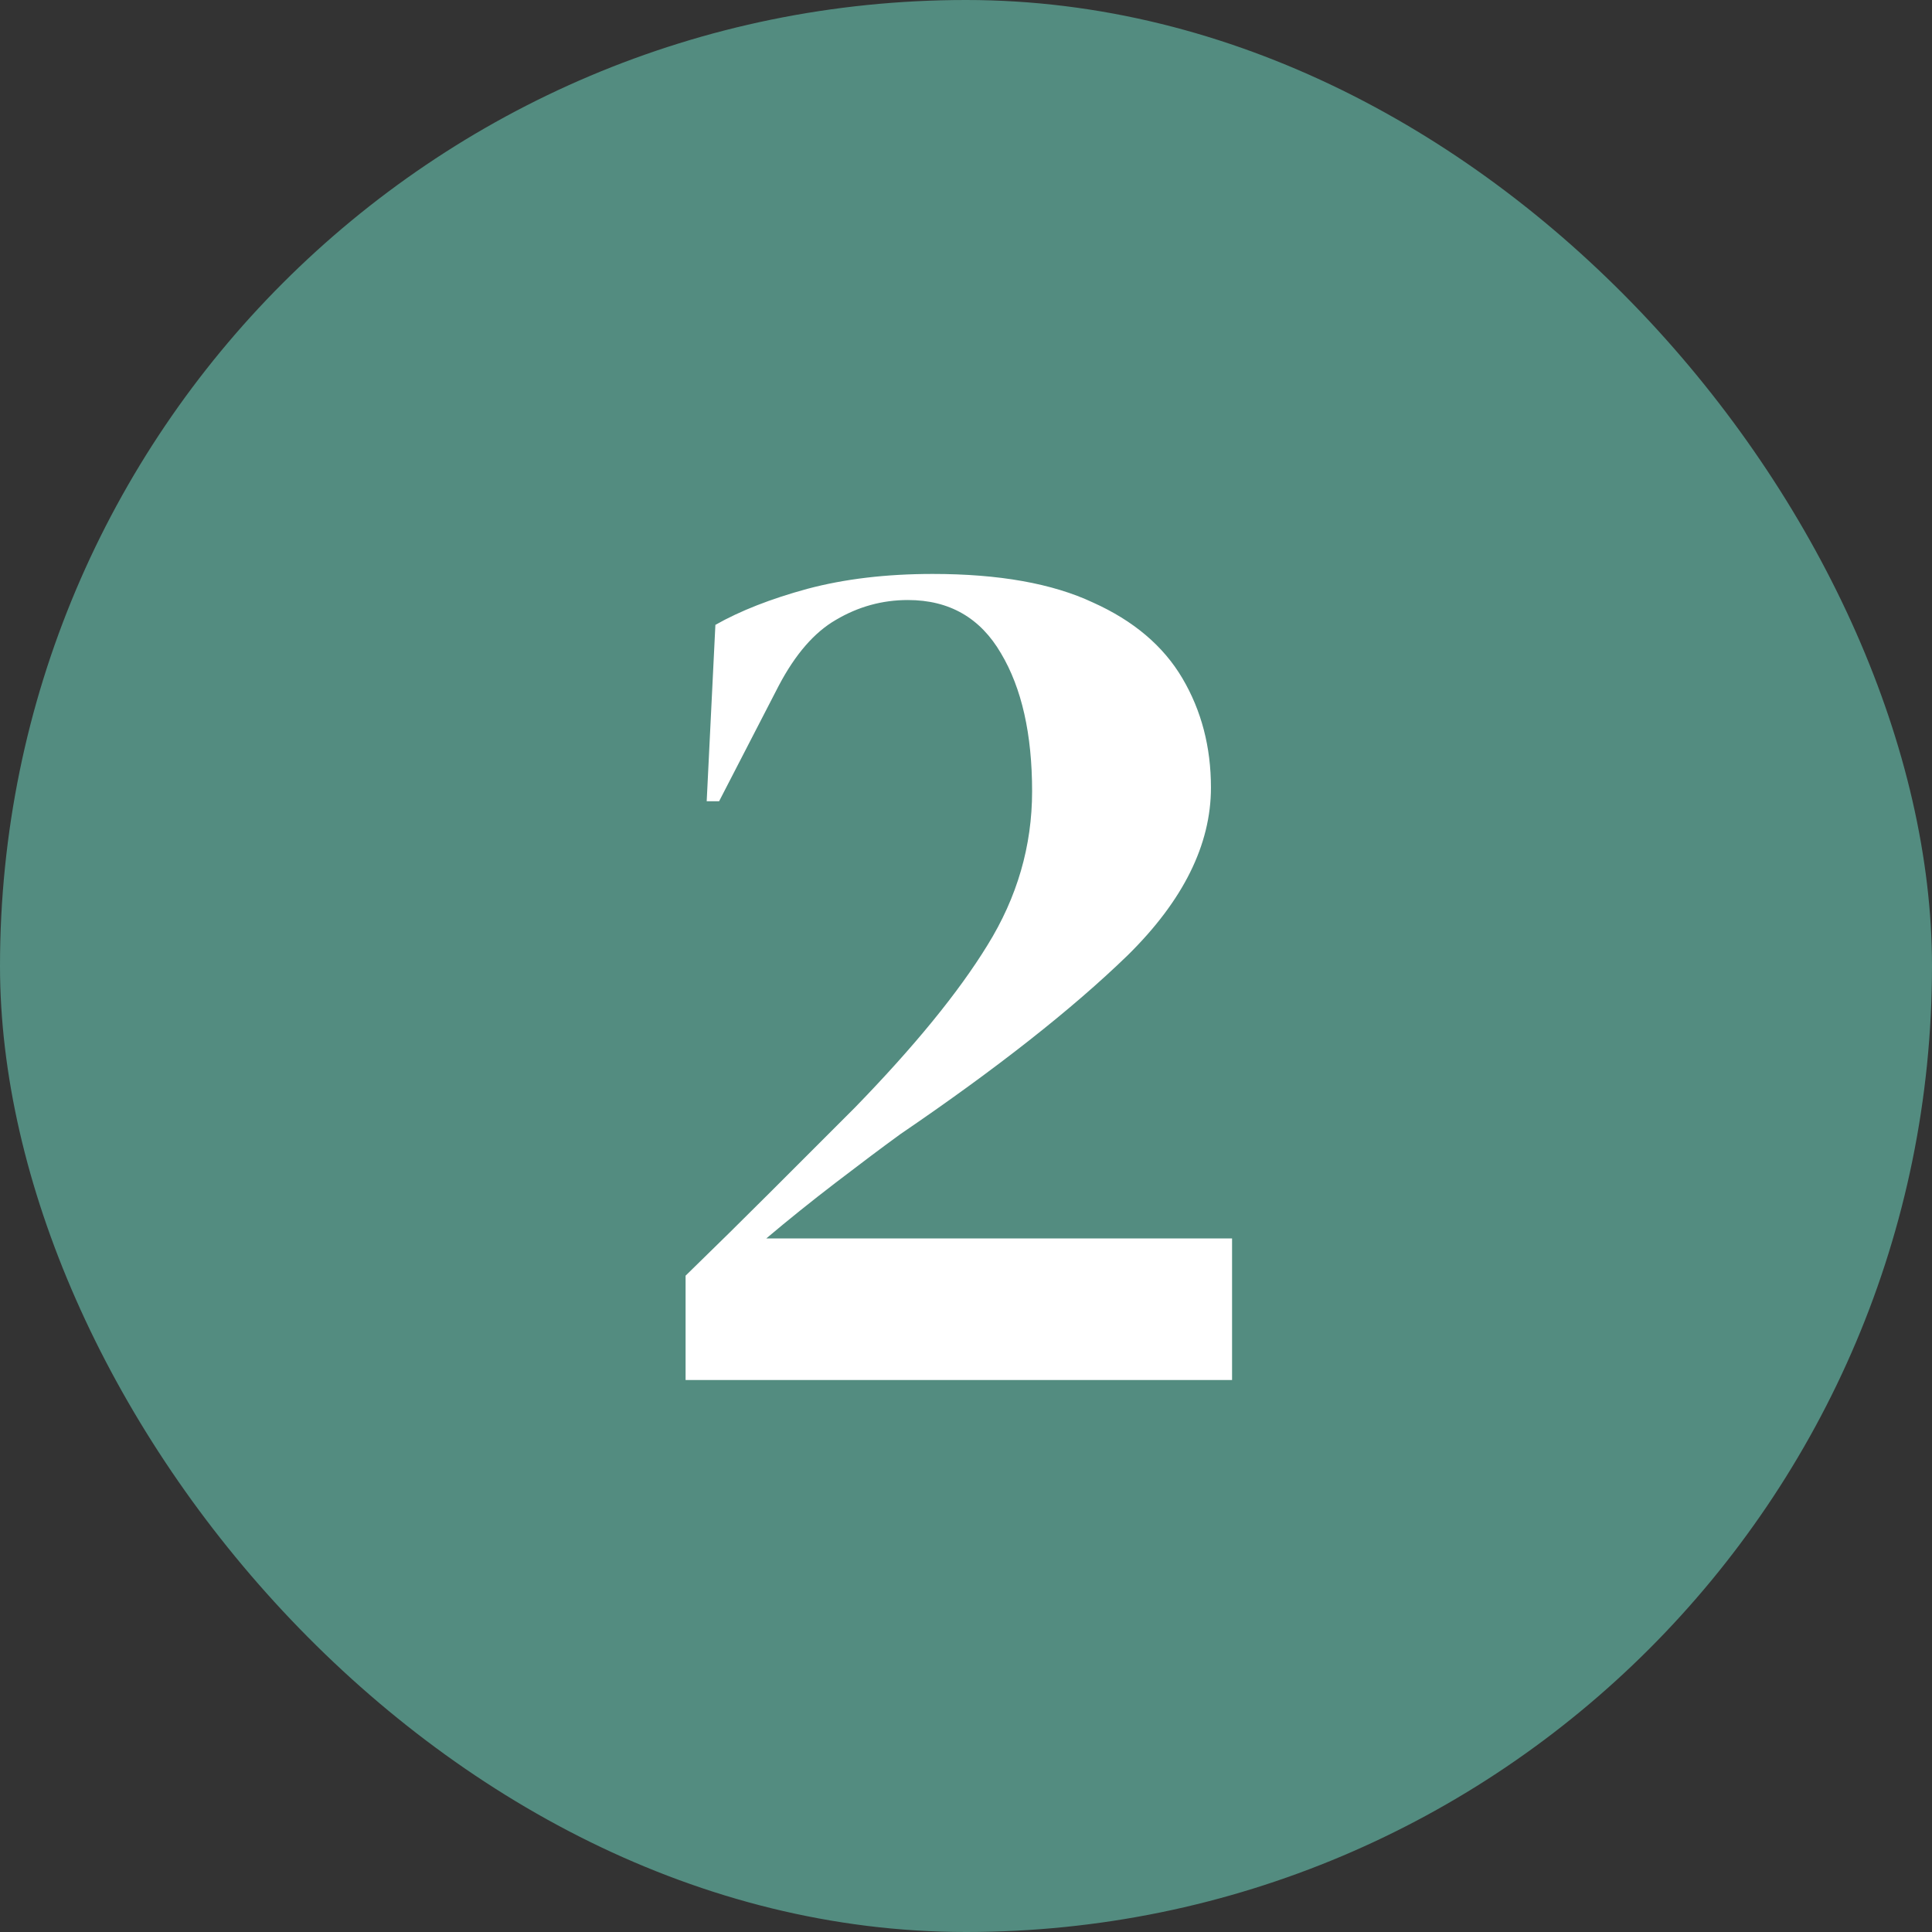
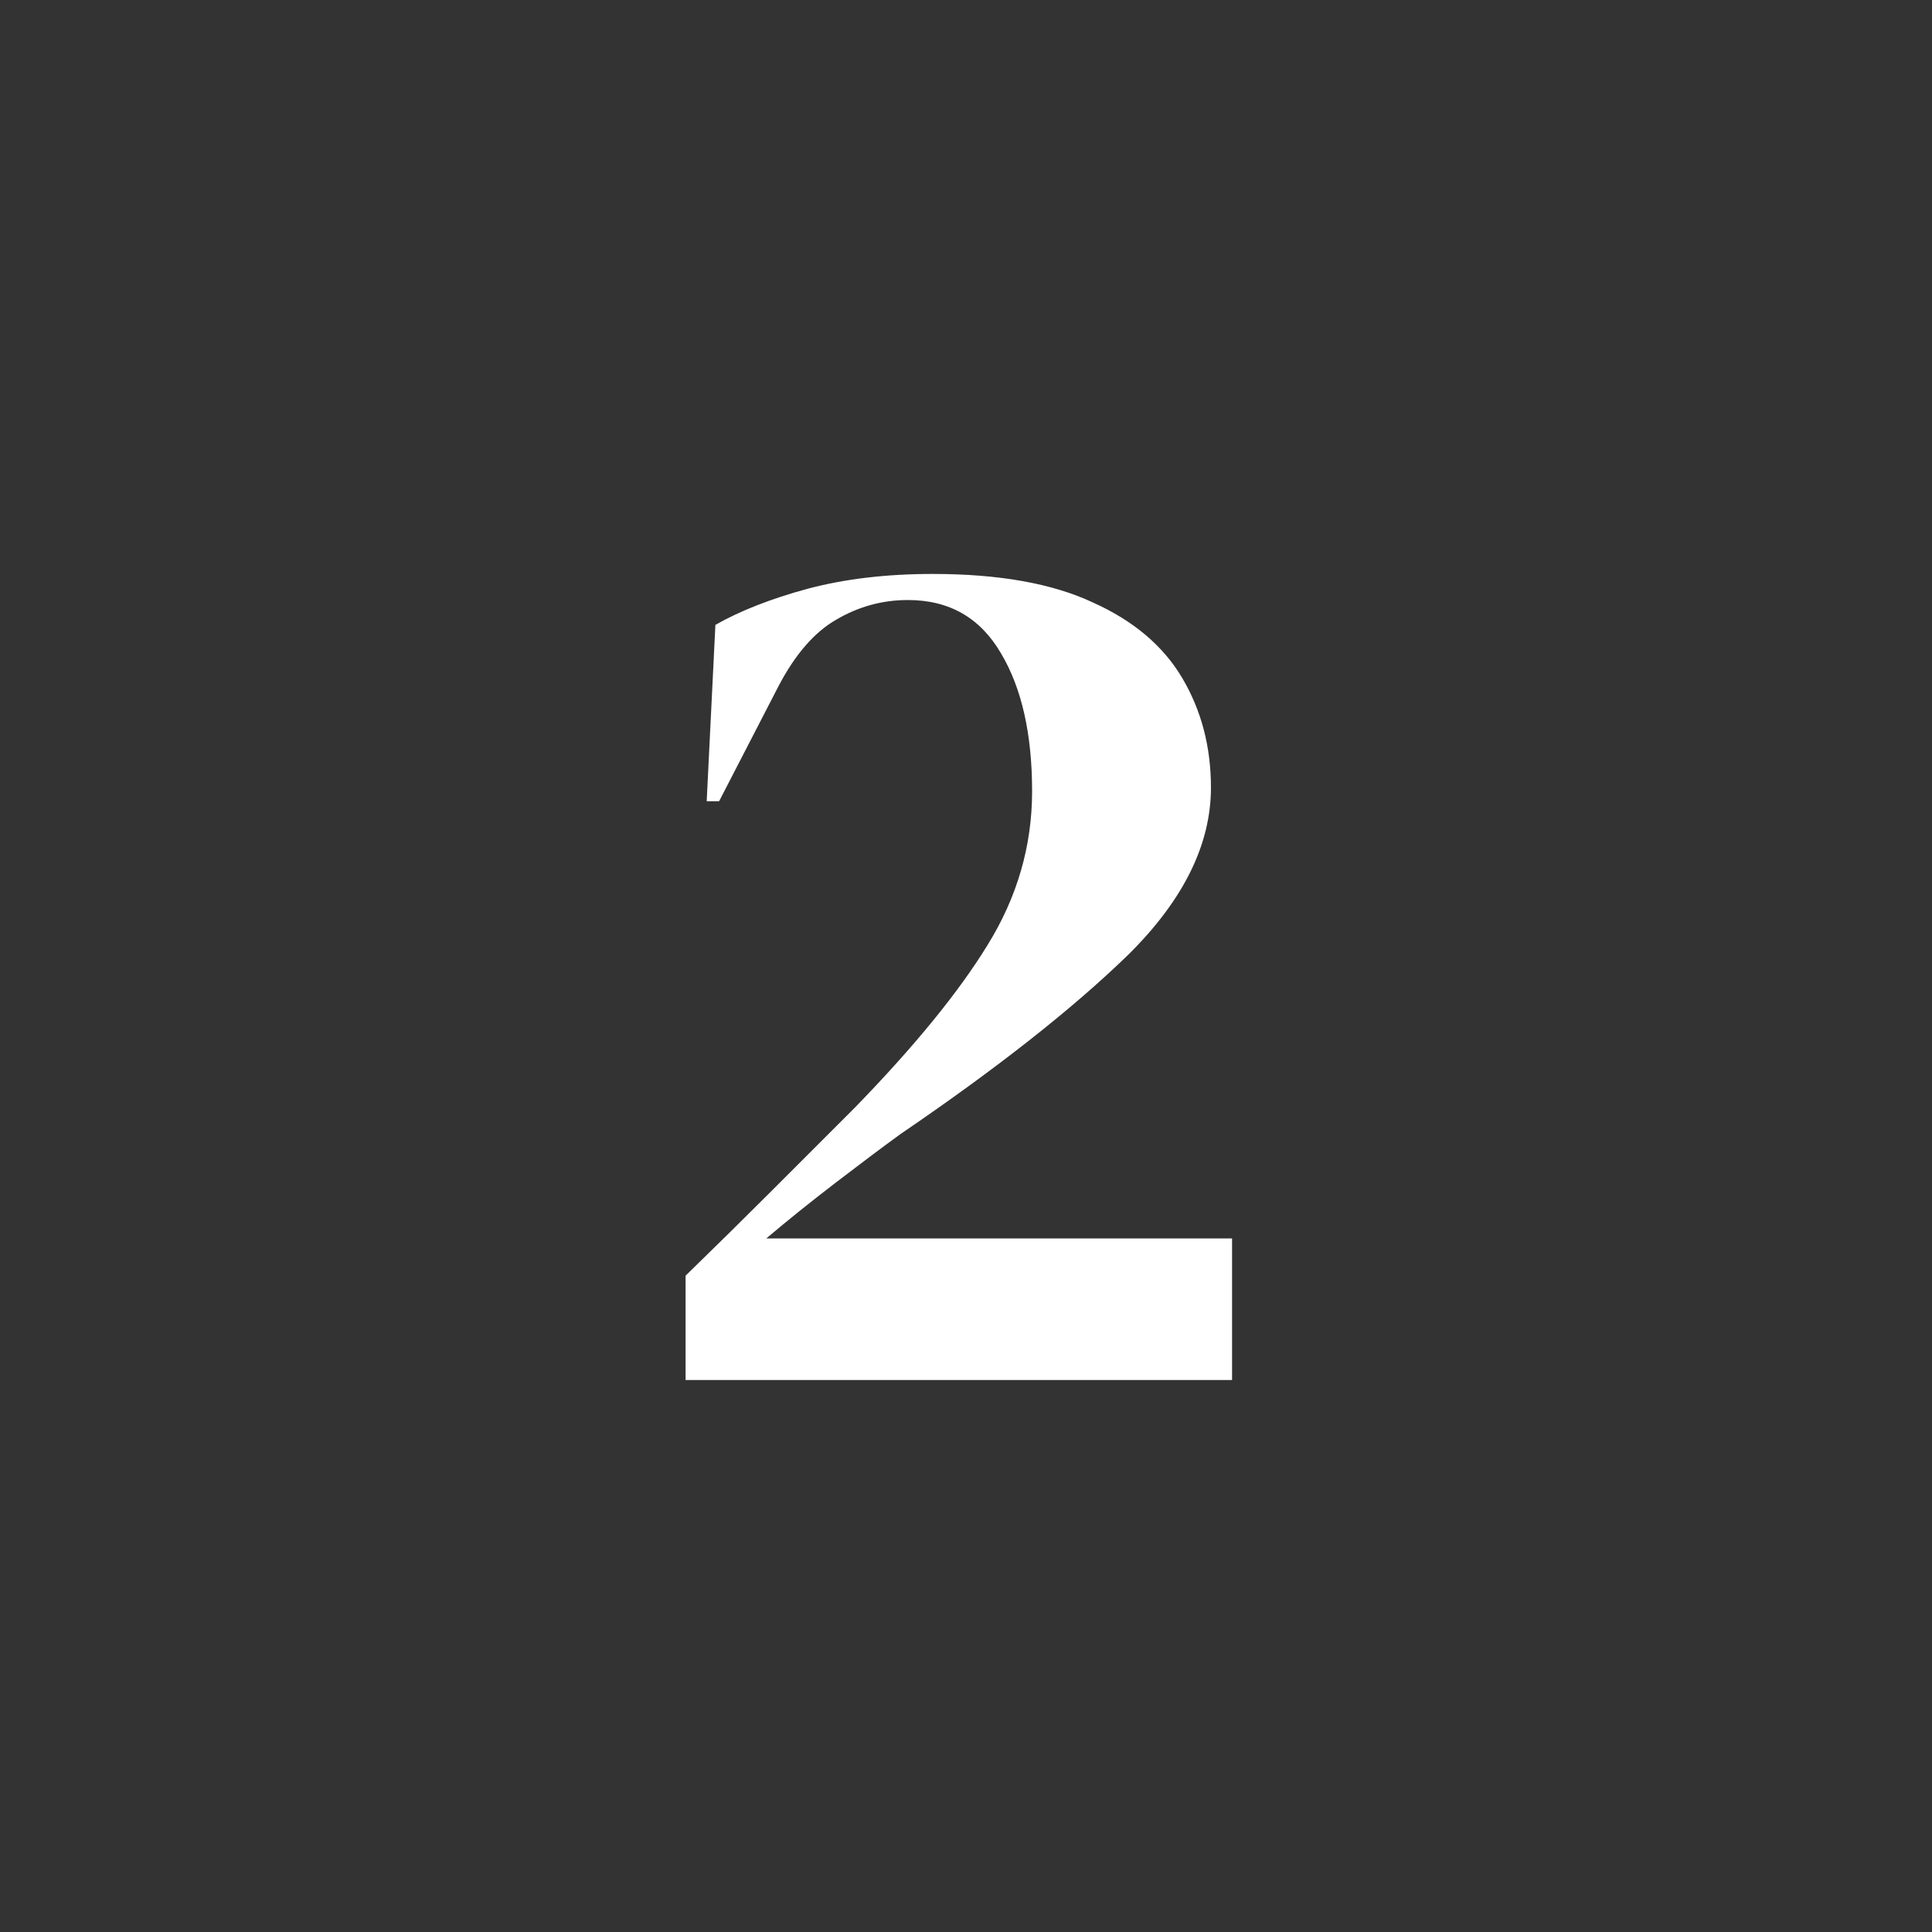
<svg xmlns="http://www.w3.org/2000/svg" width="56" height="56" viewBox="0 0 56 56" fill="none">
  <rect x="0" y="0" width="56" height="56" fill="#333333" stroke="none" />
-   <rect width="56" height="56" rx="28" fill="#538C80" />
  <path d="M20.484 23.224L20.736 18.112C21.456 17.704 22.344 17.356 23.4 17.068C24.48 16.78 25.692 16.636 27.036 16.636C28.956 16.636 30.504 16.912 31.68 17.464C32.856 17.992 33.72 18.724 34.272 19.66C34.824 20.596 35.1 21.652 35.1 22.828C35.1 24.484 34.296 26.104 32.688 27.688C31.08 29.248 28.884 30.976 26.1 32.872C25.572 33.256 24.948 33.724 24.228 34.276C23.508 34.828 22.836 35.368 22.212 35.896H35.712V40H19.872V36.976C20.736 36.136 21.576 35.308 22.392 34.492C23.232 33.652 24.024 32.86 24.768 32.116C26.496 30.34 27.78 28.768 28.62 27.4C29.484 26.008 29.916 24.52 29.916 22.936C29.916 21.28 29.616 19.948 29.016 18.94C28.416 17.908 27.516 17.392 26.316 17.392C25.572 17.392 24.876 17.584 24.228 17.968C23.604 18.328 23.052 18.964 22.572 19.876L20.844 23.224H20.484Z" fill="white" />
</svg>